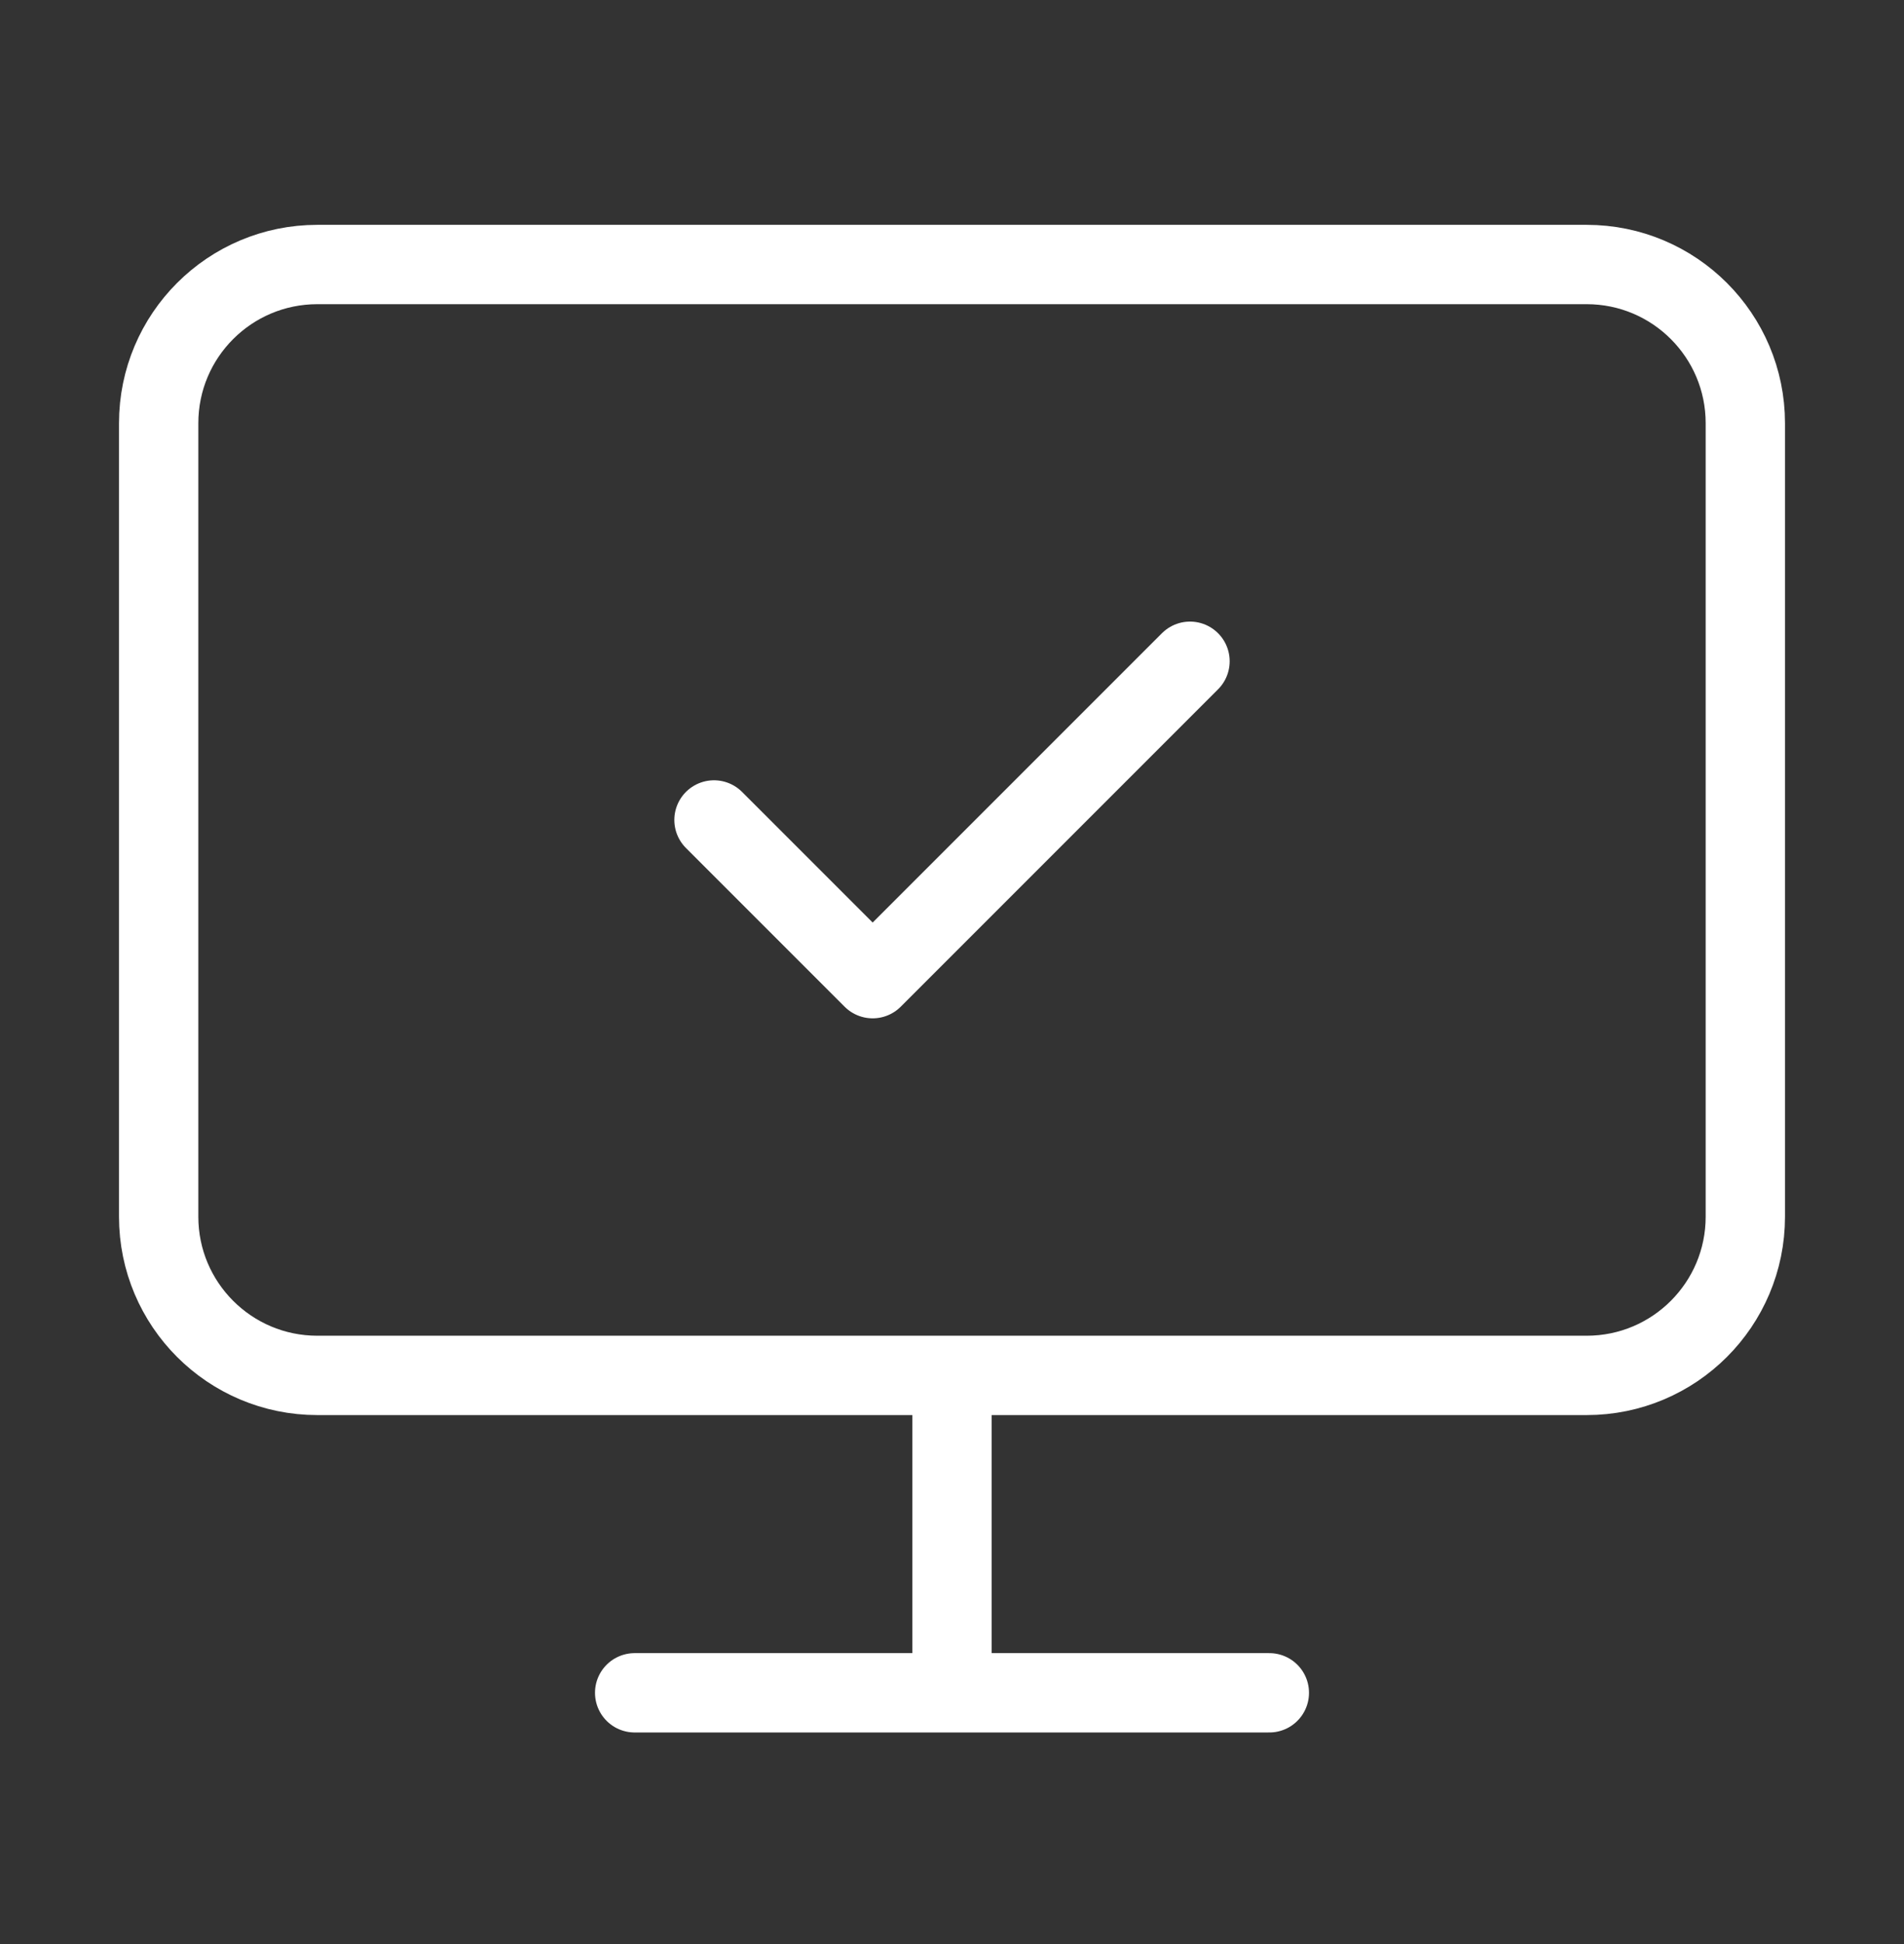
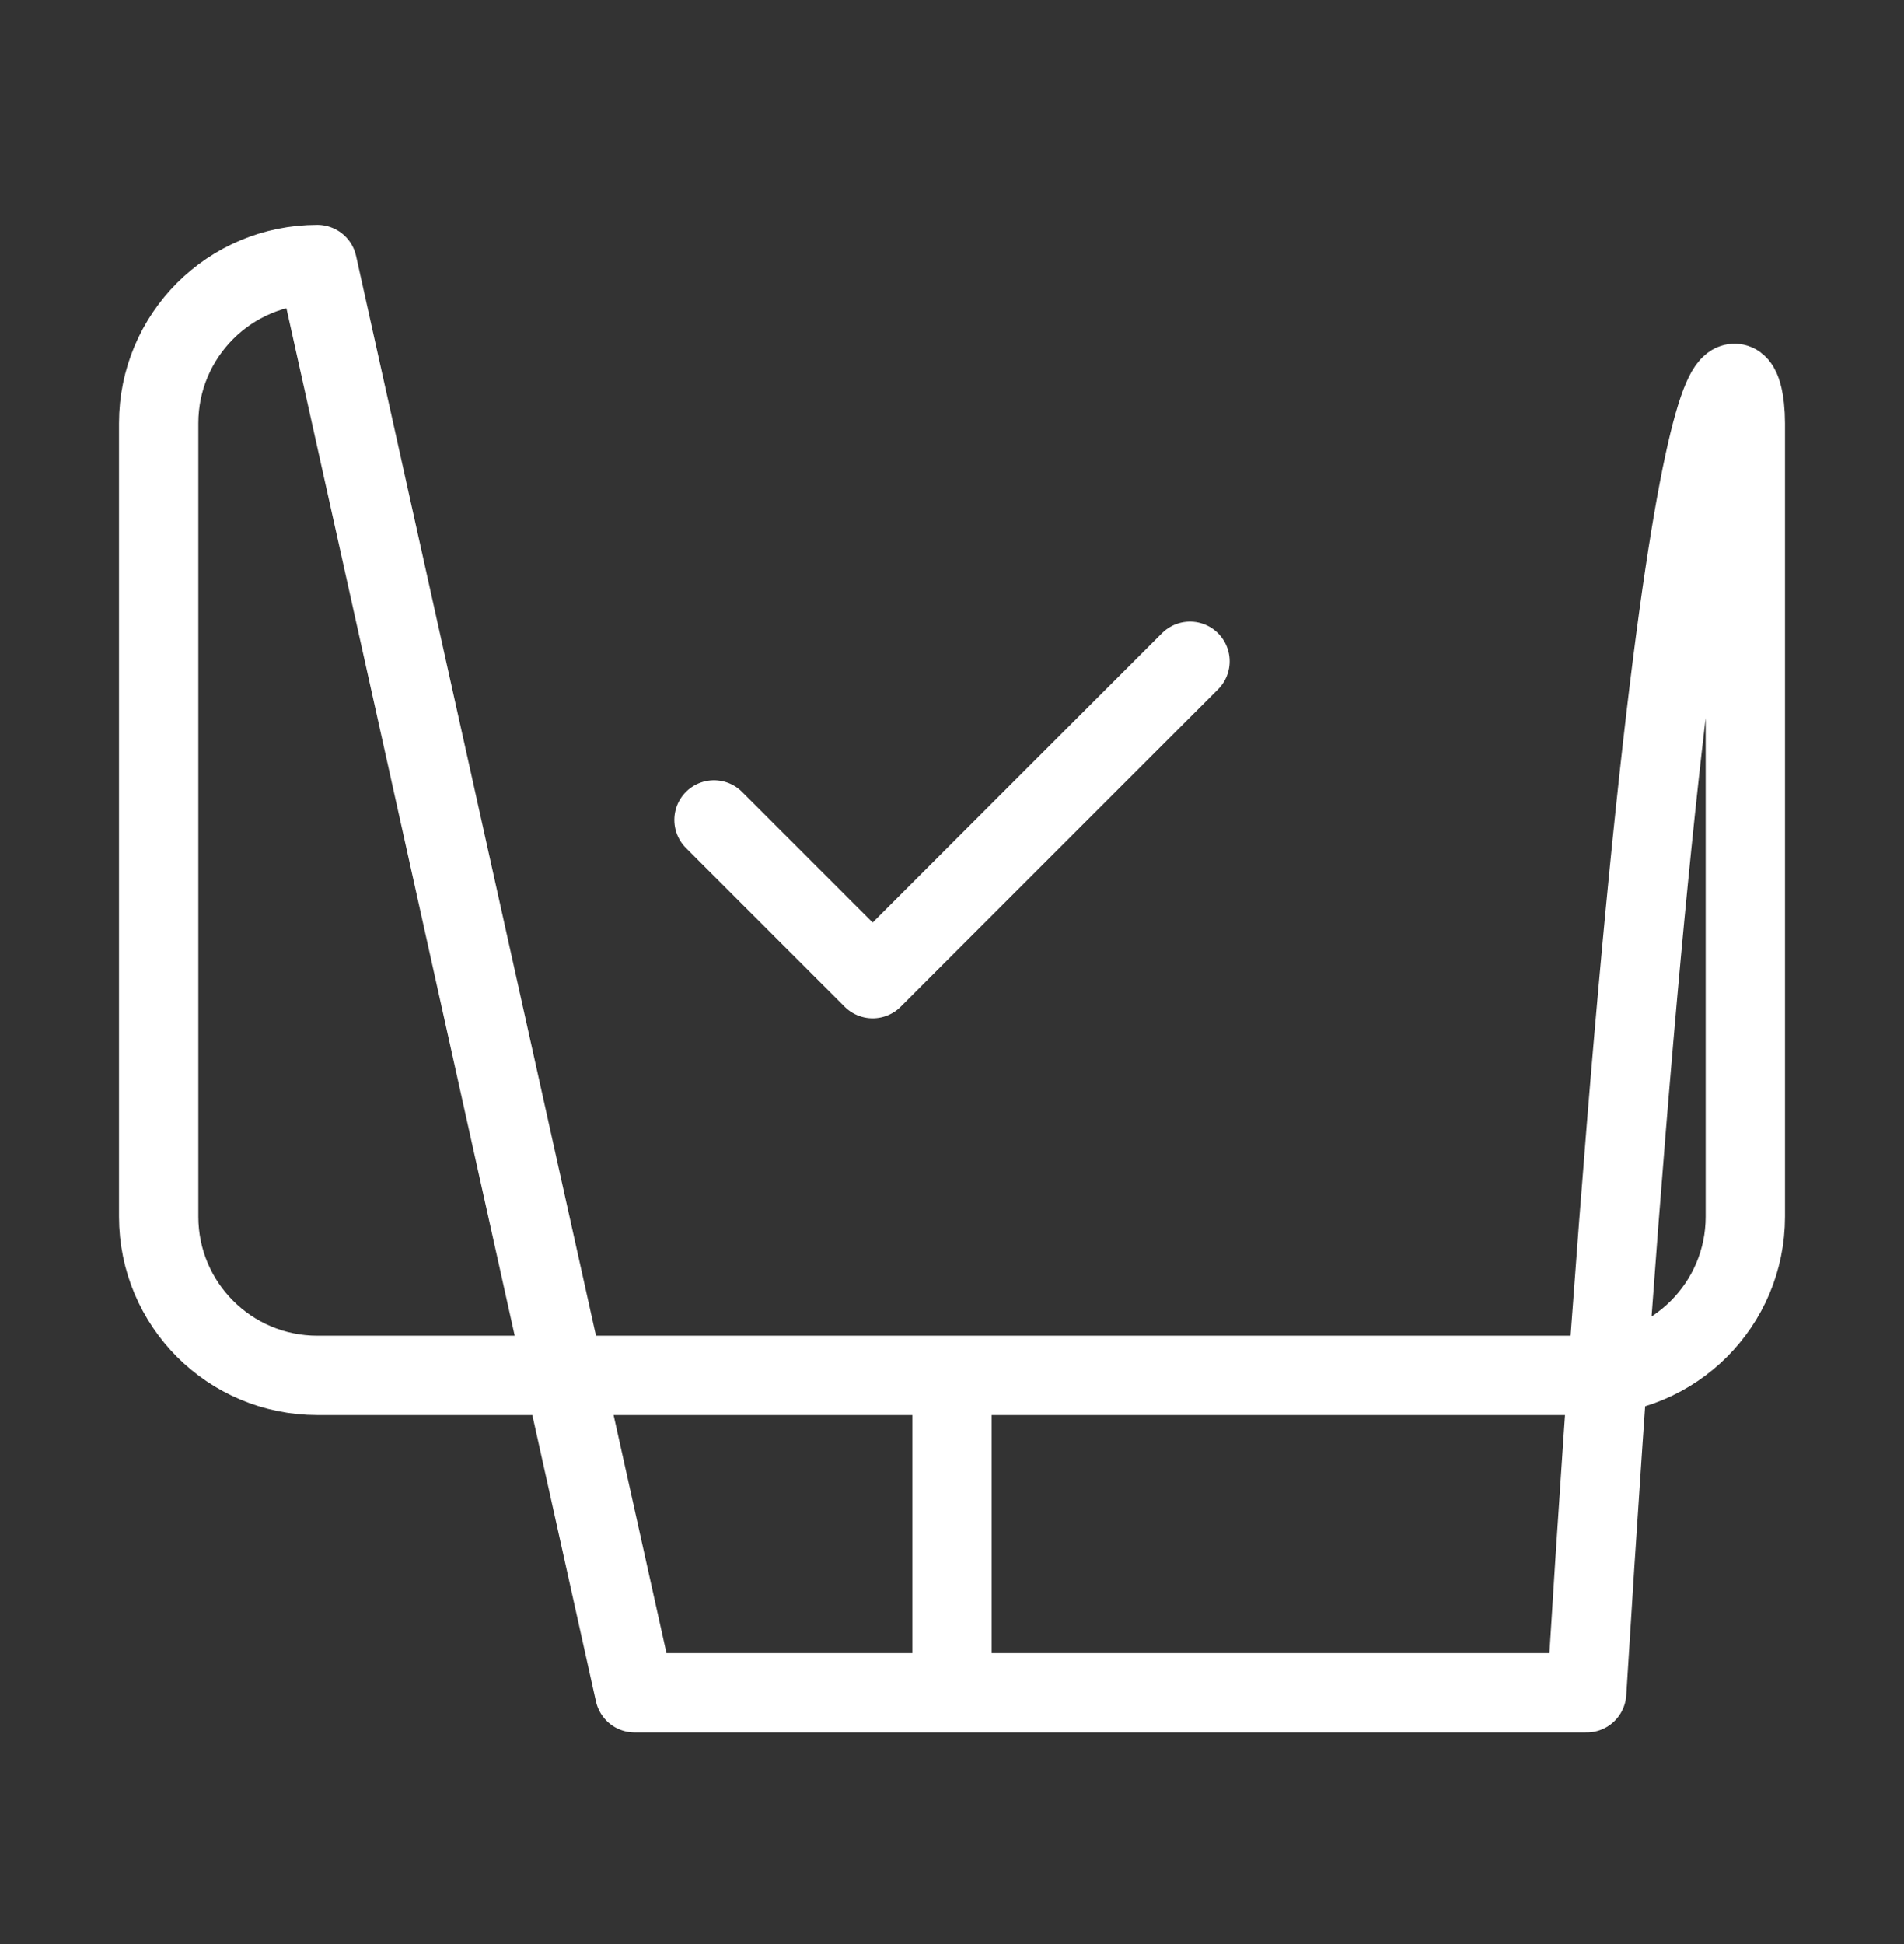
<svg xmlns="http://www.w3.org/2000/svg" width="48" height="49" viewBox="0 0 48 49" fill="none">
  <rect x="0" y="0" width="48" height="49" fill="#333333" stroke="none" />
-   <path d="M18 20.667L22 24.667L30 16.667M24 34.667V42.667M16 42.667H32M8 6.667H40C42.209 6.667 44 8.458 44 10.667V30.667C44 32.876 42.209 34.667 40 34.667H8C5.791 34.667 4 32.876 4 30.667V10.667C4 8.458 5.791 6.667 8 6.667Z" stroke="white" stroke-width="2" stroke-linecap="round" stroke-linejoin="round" />
+   <path d="M18 20.667L22 24.667L30 16.667M24 34.667V42.667M16 42.667H32H40C42.209 6.667 44 8.458 44 10.667V30.667C44 32.876 42.209 34.667 40 34.667H8C5.791 34.667 4 32.876 4 30.667V10.667C4 8.458 5.791 6.667 8 6.667Z" stroke="white" stroke-width="2" stroke-linecap="round" stroke-linejoin="round" />
</svg>